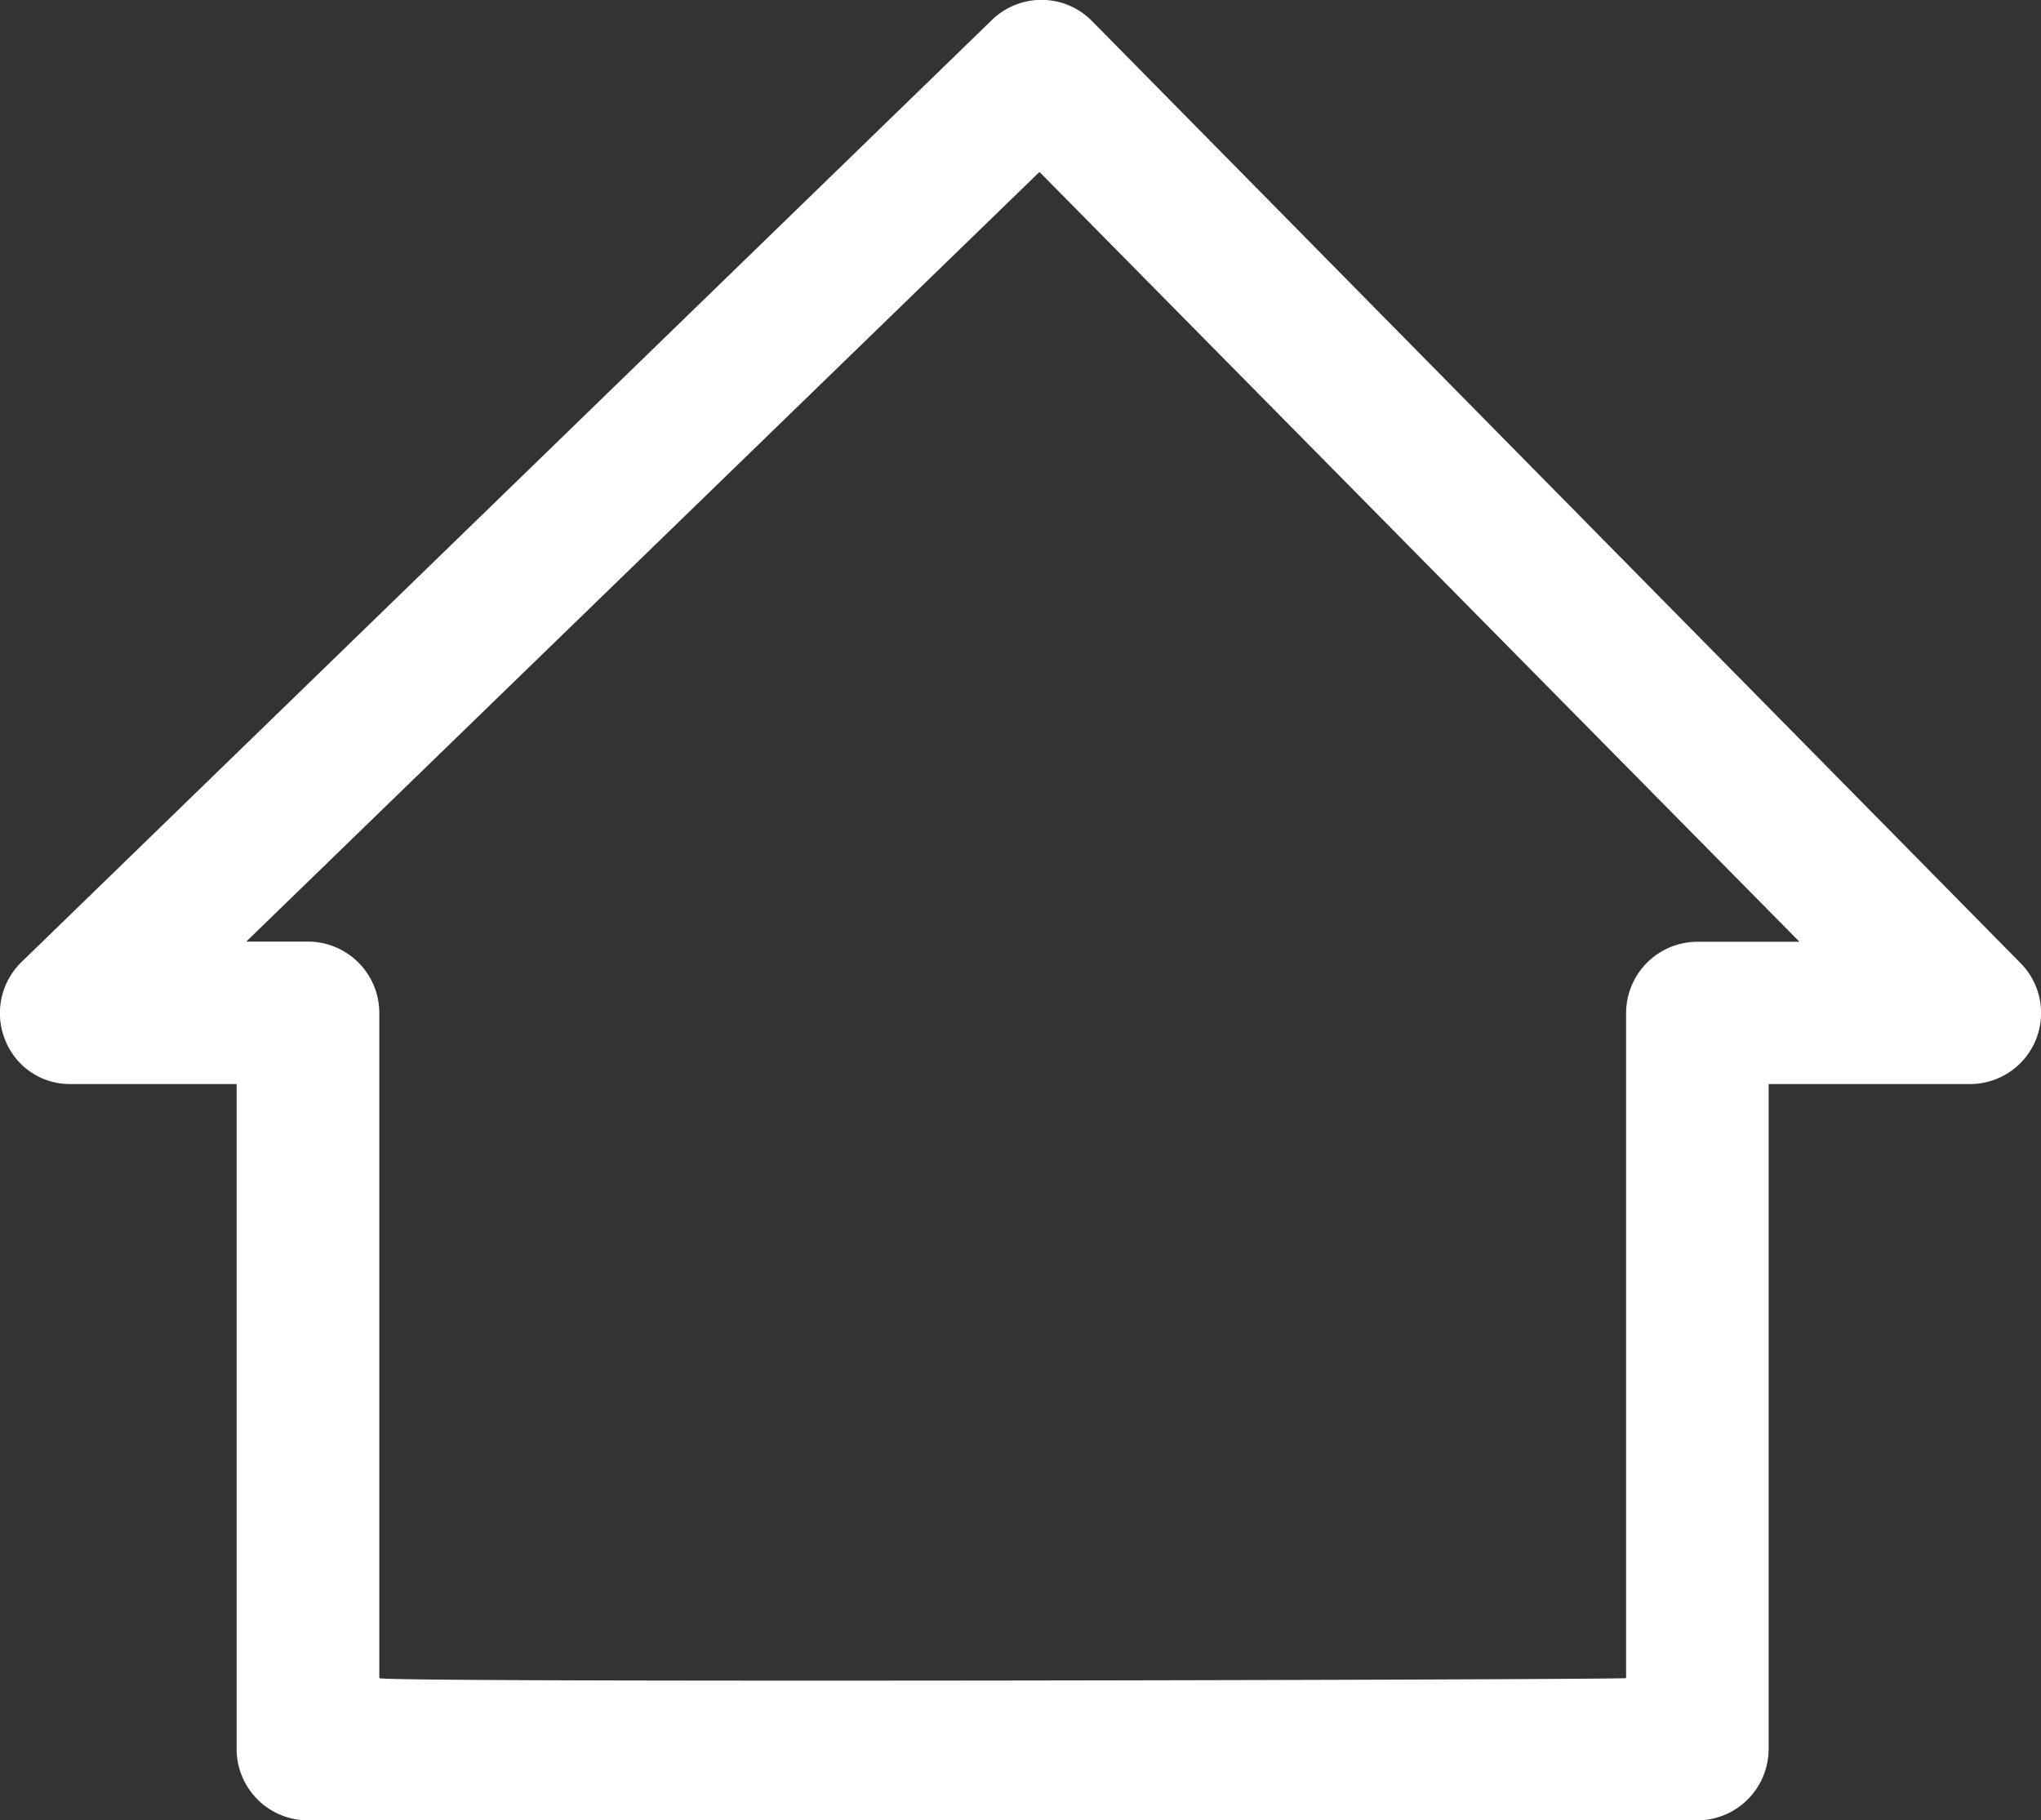
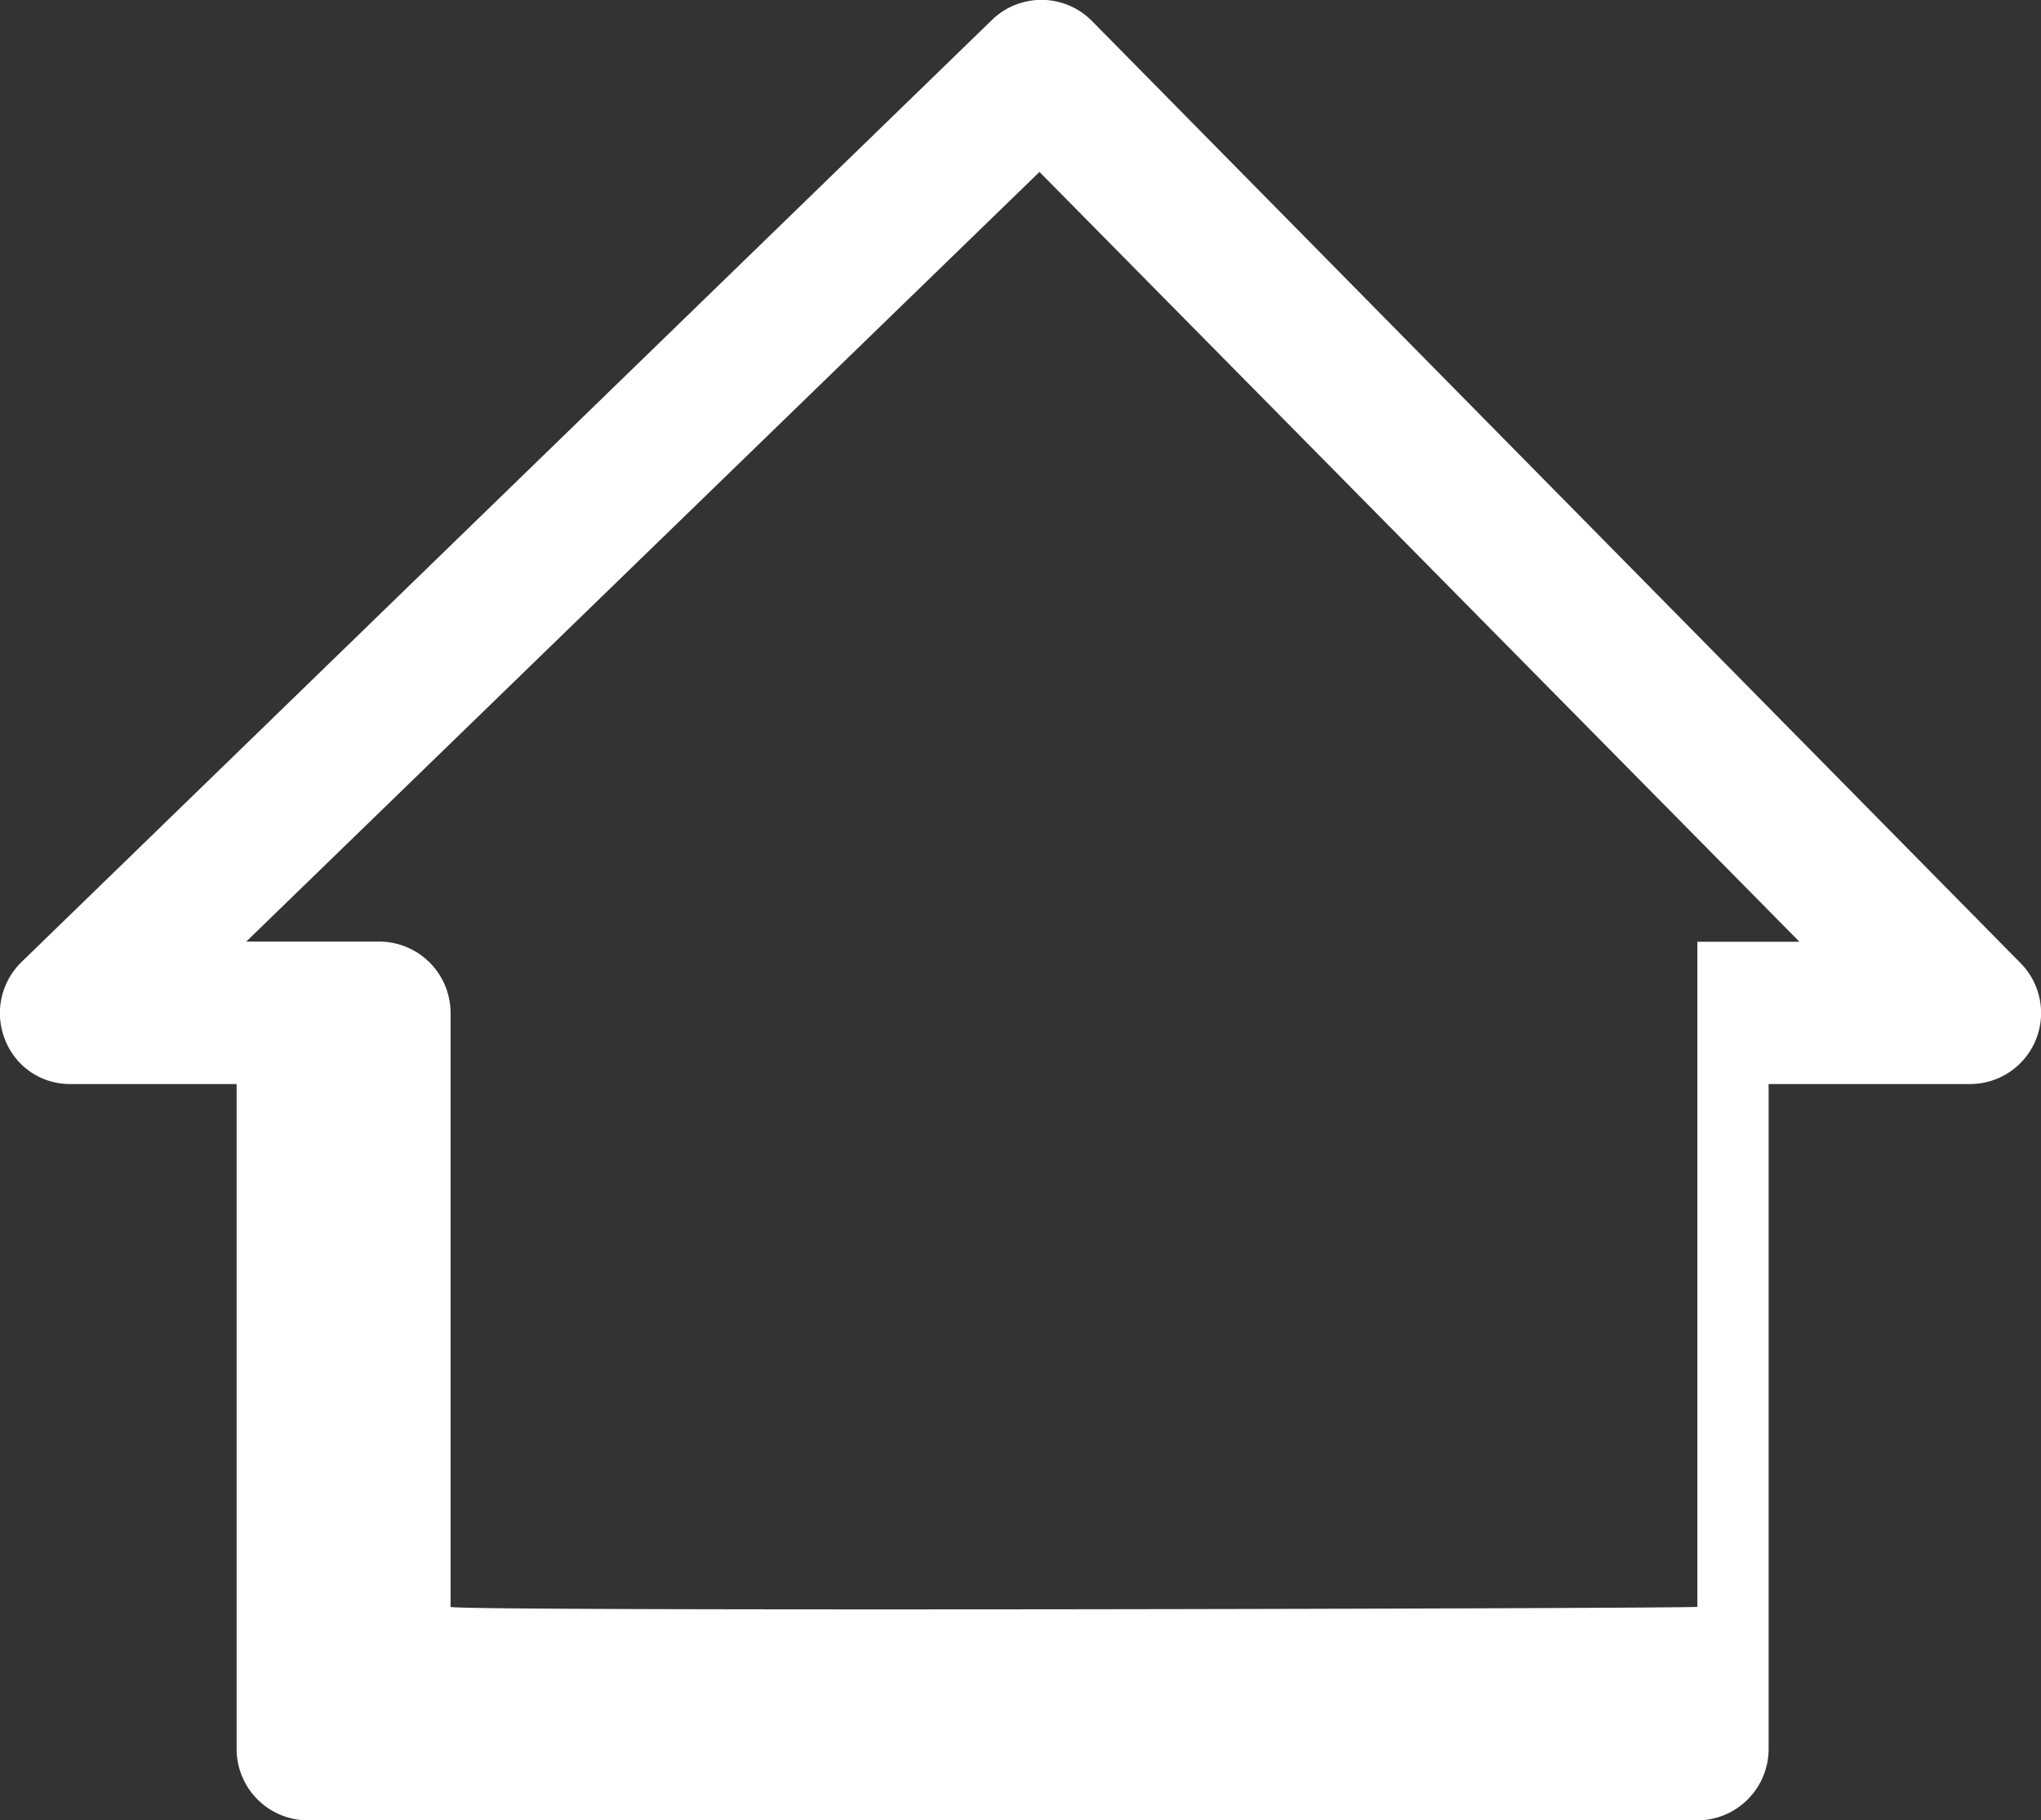
<svg xmlns="http://www.w3.org/2000/svg" width="22.427" height="20" viewBox="0 0 22.427 20">
  <rect x="0" y="0" width="22.427" height="20" fill="#333333" stroke="none" />
  <g transform="translate(0)">
-     <path d="M.775,38.263H2.6v7.307a.785.785,0,0,0,.783.783H18.651a.785.785,0,0,0,.783-.783V38.263h2.218a.78.78,0,0,0,.548-1.331L12,26.585a.78.78,0,0,0-1.1-.013L.24,36.919a.784.784,0,0,0-.183.861A.763.763,0,0,0,.775,38.263ZM11.422,28.242,19.773,36.7H18.651a.785.785,0,0,0-.783.783v7.307c-.046.019-13.73.052-13.7,0V37.481a.785.785,0,0,0-.783-.783H2.706Z" transform="translate(0 -26.353)" fill="#fff" />
+     <path d="M.775,38.263H2.6v7.307a.785.785,0,0,0,.783.783H18.651a.785.785,0,0,0,.783-.783V38.263h2.218a.78.78,0,0,0,.548-1.331L12,26.585a.78.78,0,0,0-1.1-.013L.24,36.919a.784.784,0,0,0-.183.861A.763.763,0,0,0,.775,38.263ZM11.422,28.242,19.773,36.7H18.651v7.307c-.046.019-13.73.052-13.7,0V37.481a.785.785,0,0,0-.783-.783H2.706Z" transform="translate(0 -26.353)" fill="#fff" />
  </g>
</svg>